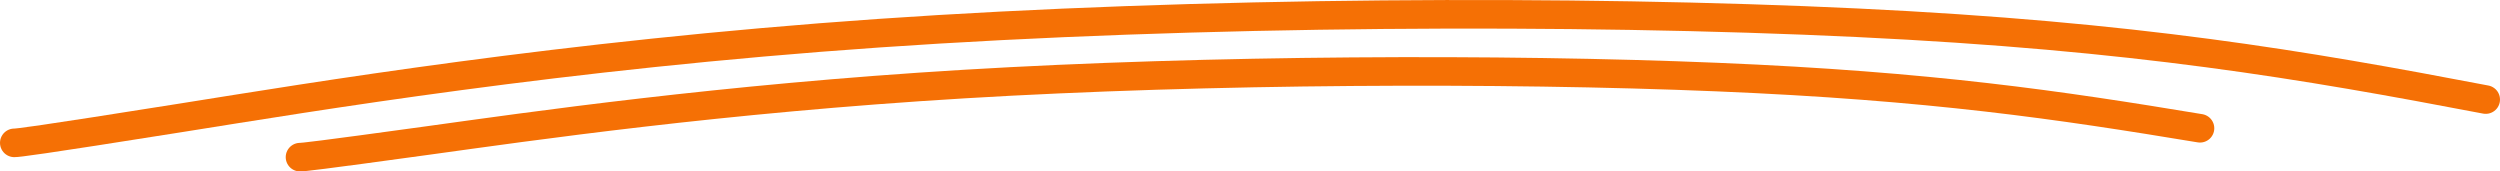
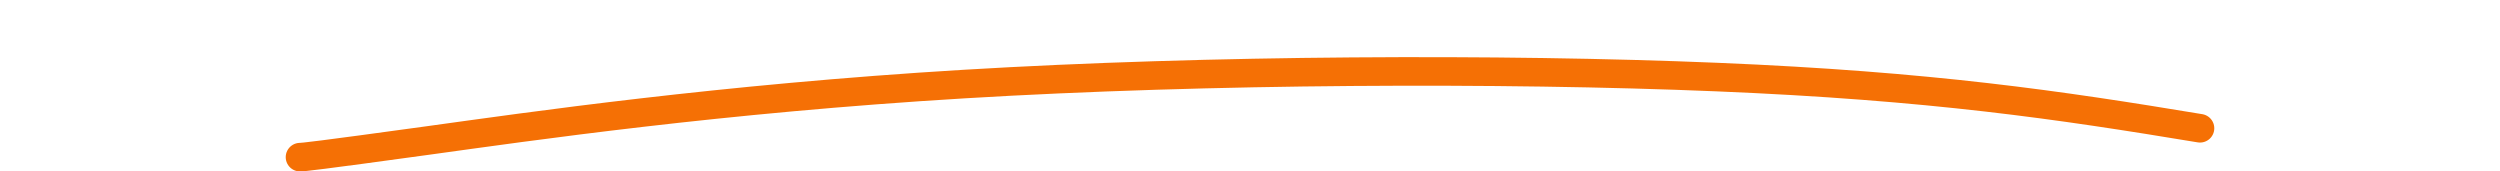
<svg xmlns="http://www.w3.org/2000/svg" width="175" height="12" viewBox="0 0 175 12" fill="none">
-   <path d="M1 10C1.259 10 2.428 9.875 12.671 8.247C21.884 6.783 39.225 3.869 61.495 2.325C83.765 0.781 110.433 0.656 129.997 1.592C149.56 2.527 161.211 4.528 174 6.969" stroke="#F57005" stroke-width="2" stroke-linecap="round" />
  <path d="M21 11C21.199 11 22.098 10.917 29.972 9.832C37.056 8.856 50.387 6.913 67.508 5.883C84.629 4.854 105.131 4.77 120.171 5.394C135.211 6.018 144.168 7.352 154 8.979" stroke="#F57005" stroke-width="2" stroke-linecap="round" />
</svg>